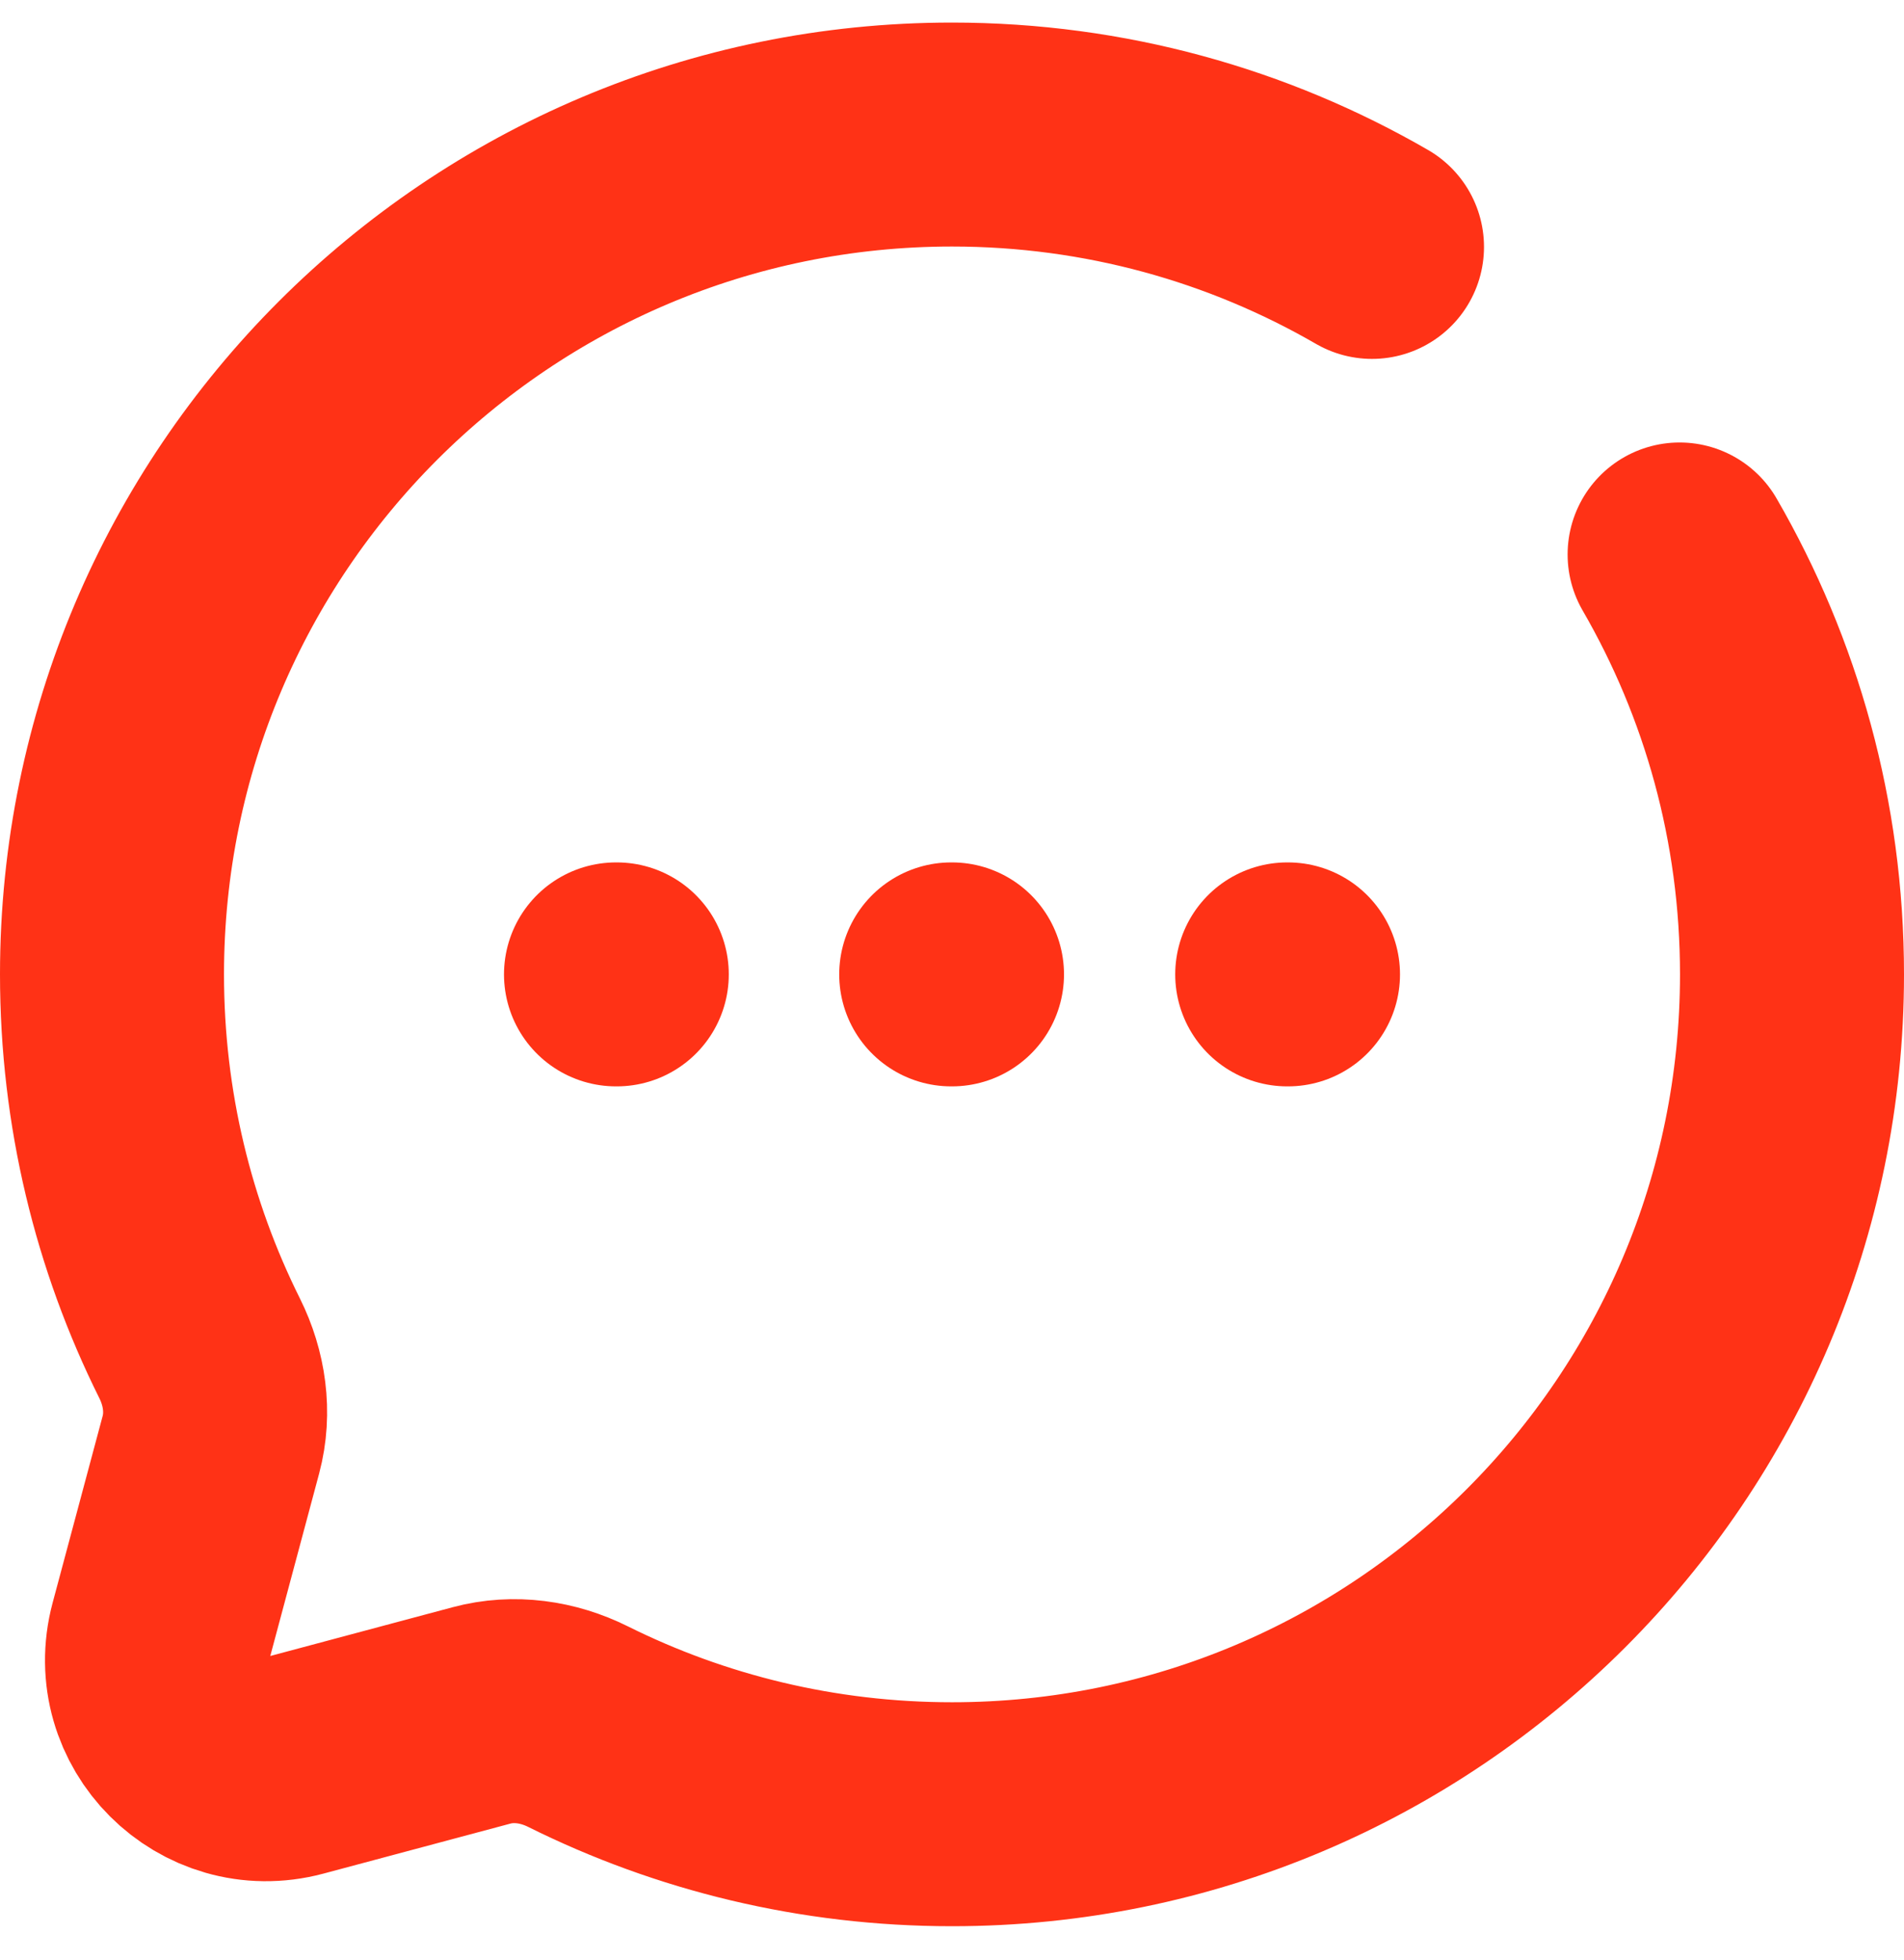
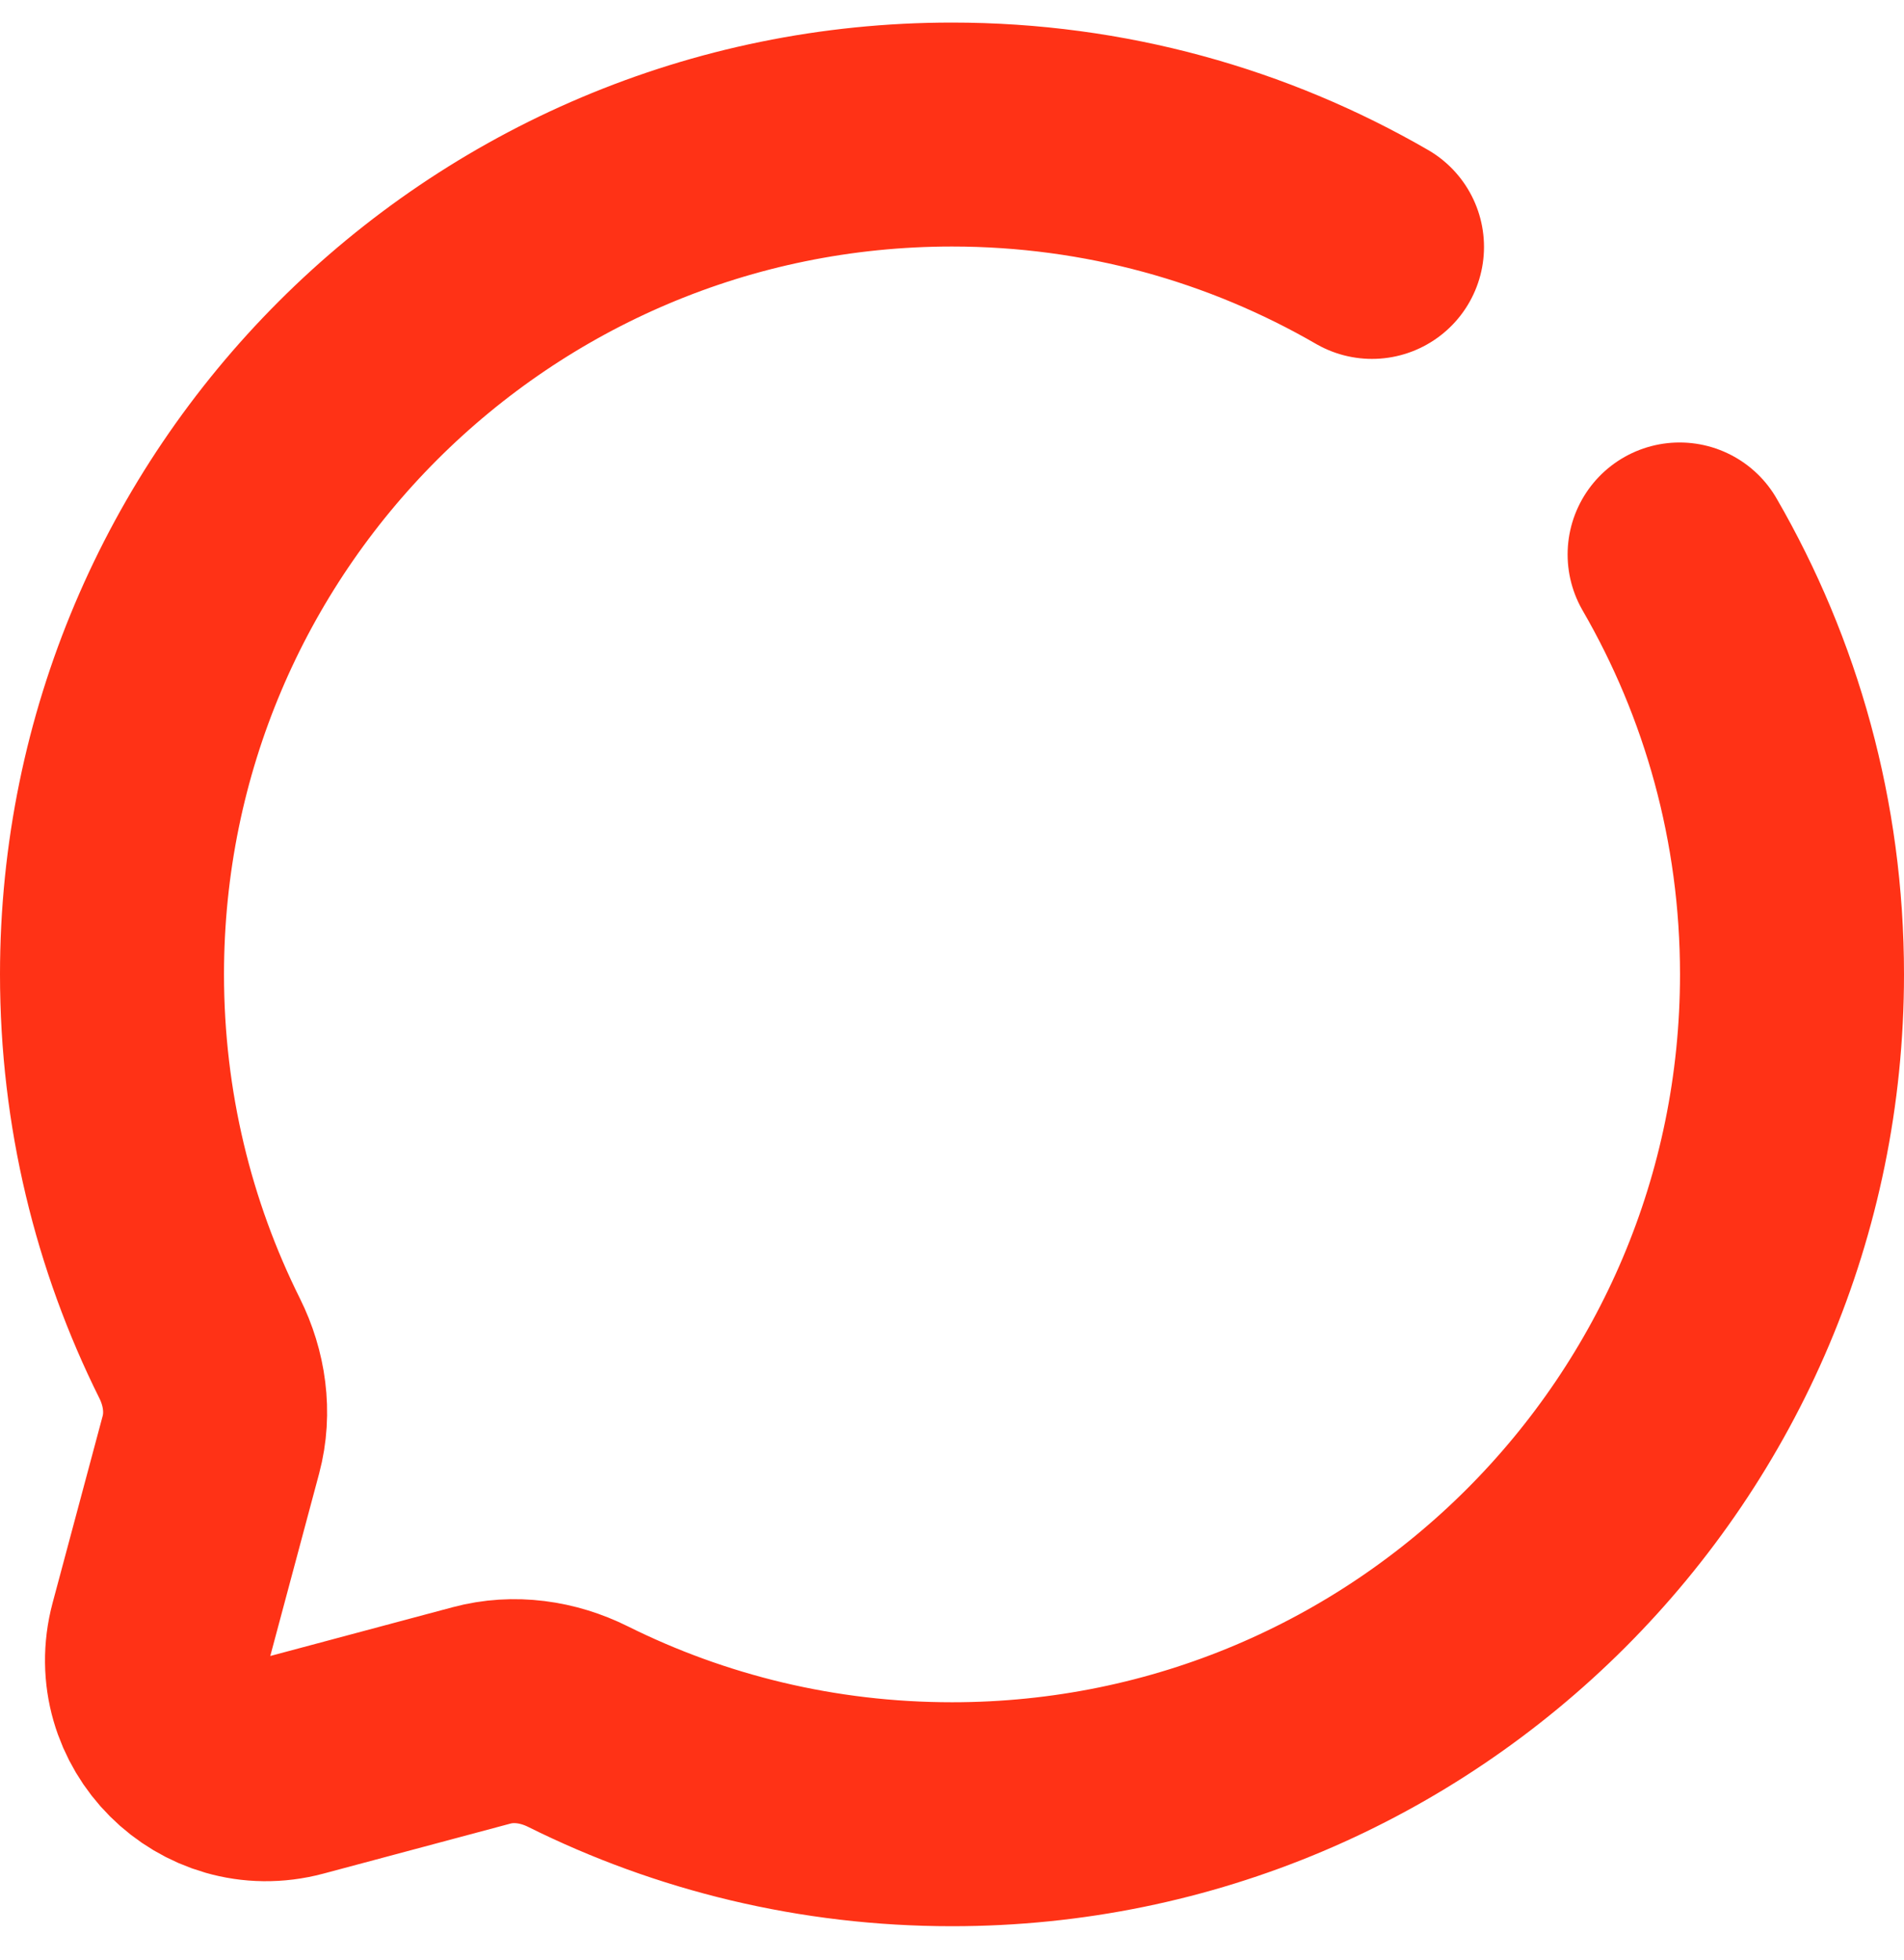
<svg xmlns="http://www.w3.org/2000/svg" width="34" height="35" viewBox="0 0 34 35" fill="none">
  <path d="M24.5 4.41C22.294 3.134 19.732 2.403 17 2.403C8.716 2.403 2 9.119 2 17.403C2 19.803 2.563 22.071 3.565 24.082C3.831 24.616 3.92 25.227 3.766 25.804L2.872 29.143C2.484 30.593 3.811 31.919 5.26 31.531L8.599 30.638C9.176 30.483 9.787 30.572 10.321 30.838C12.333 31.84 14.601 32.403 17 32.403C25.284 32.403 32 25.688 32 17.403C32 14.671 31.27 12.11 29.993 9.903" stroke="#FF3216" stroke-width="4" stroke-linecap="round" />
-   <path d="M11 17.403H11.014M16.986 17.403H17M22.986 17.403H23" stroke="#FF3216" stroke-width="4" stroke-linecap="round" stroke-linejoin="round" />
</svg>